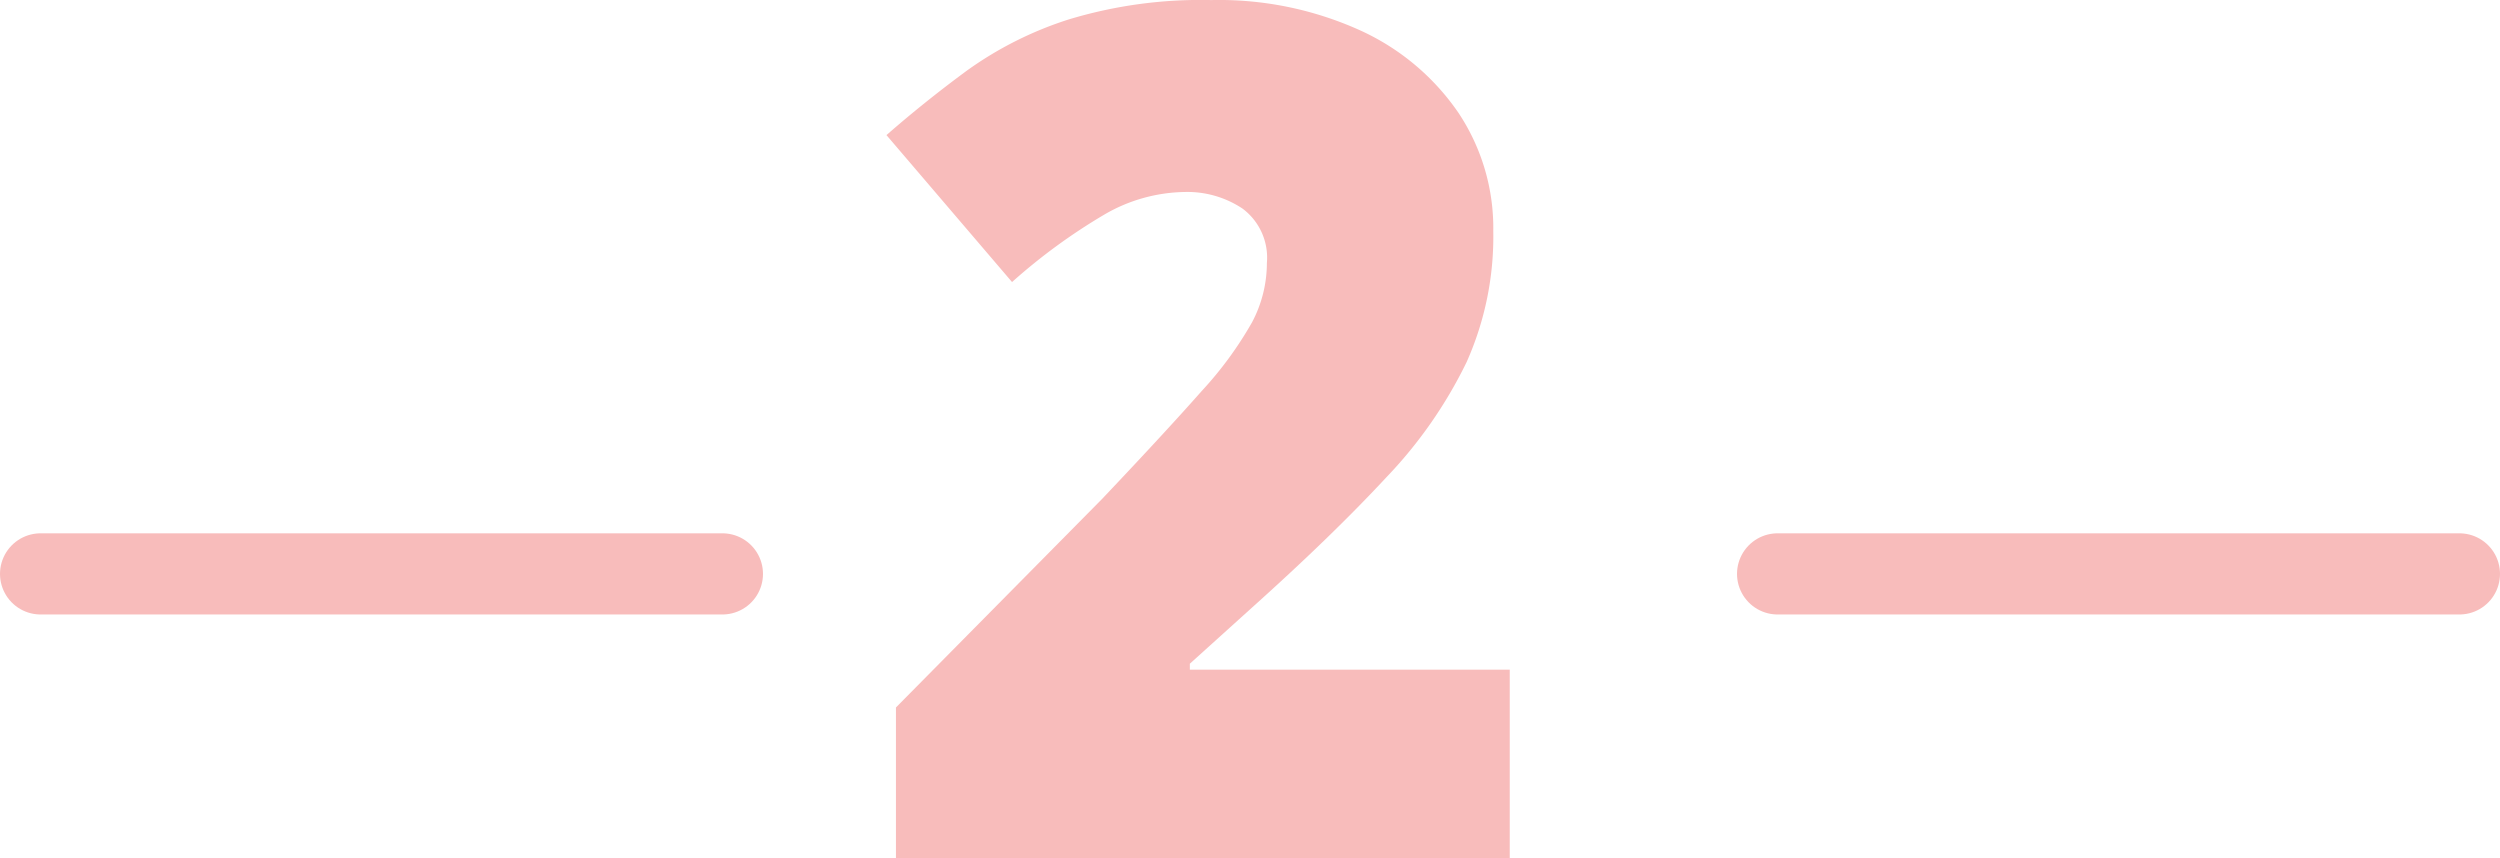
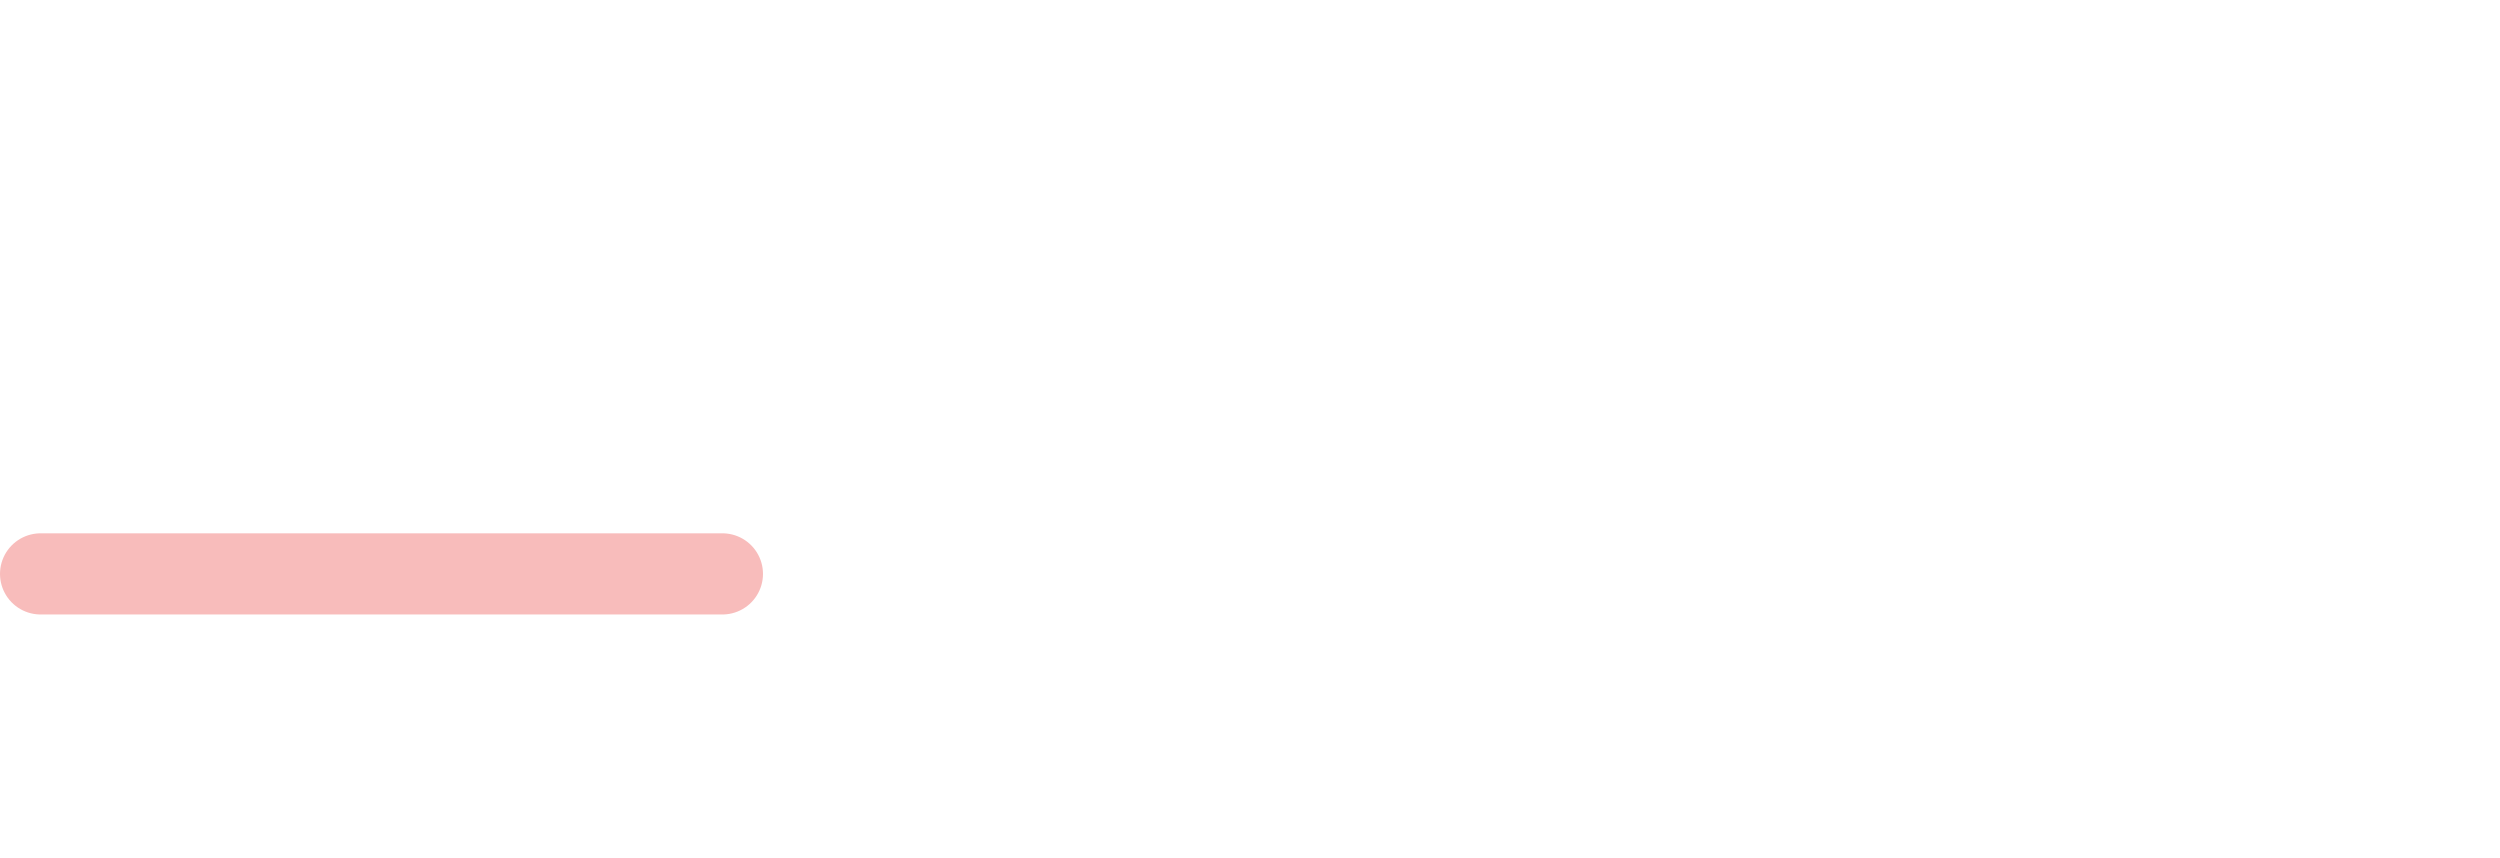
<svg xmlns="http://www.w3.org/2000/svg" width="154" height="52.852" viewBox="0 0 154 52.852">
  <g data-name="グループ 39">
-     <path data-name="パス 163" d="M93 52.852H55.19v-9.271l12.7-12.848q3.942-4.161 6.132-6.643a22.7 22.7 0 003.105-4.238 7.8 7.8 0 00.913-3.65 3.771 3.771 0 00-1.497-3.35A6.124 6.124 0 0073 11.826a10.1 10.1 0 00-4.964 1.387 35.814 35.814 0 00-5.694 4.161l-7.736-9.052q2.336-2.044 4.964-3.979a22.391 22.391 0 016.242-3.139 28.033 28.033 0 018.8-1.2 21.086 21.086 0 019.162 1.861 14.712 14.712 0 016.059 5.074 12.807 12.807 0 012.153 7.3 18.959 18.959 0 01-1.643 8.067 27.84 27.84 0 01-4.964 7.118q-3.321 3.577-8.285 8.03l-3.8 3.431v.365H93z" fill="#f8bcbb" />
    <path data-name="線 31" fill="none" stroke="#f8bcbb" stroke-linecap="round" stroke-width="5" d="M2.5 35.352h42" />
-     <path data-name="線 32" fill="none" stroke="#f8bcbb" stroke-linecap="round" stroke-width="5" d="M109.5 35.352h42" />
  </g>
</svg>